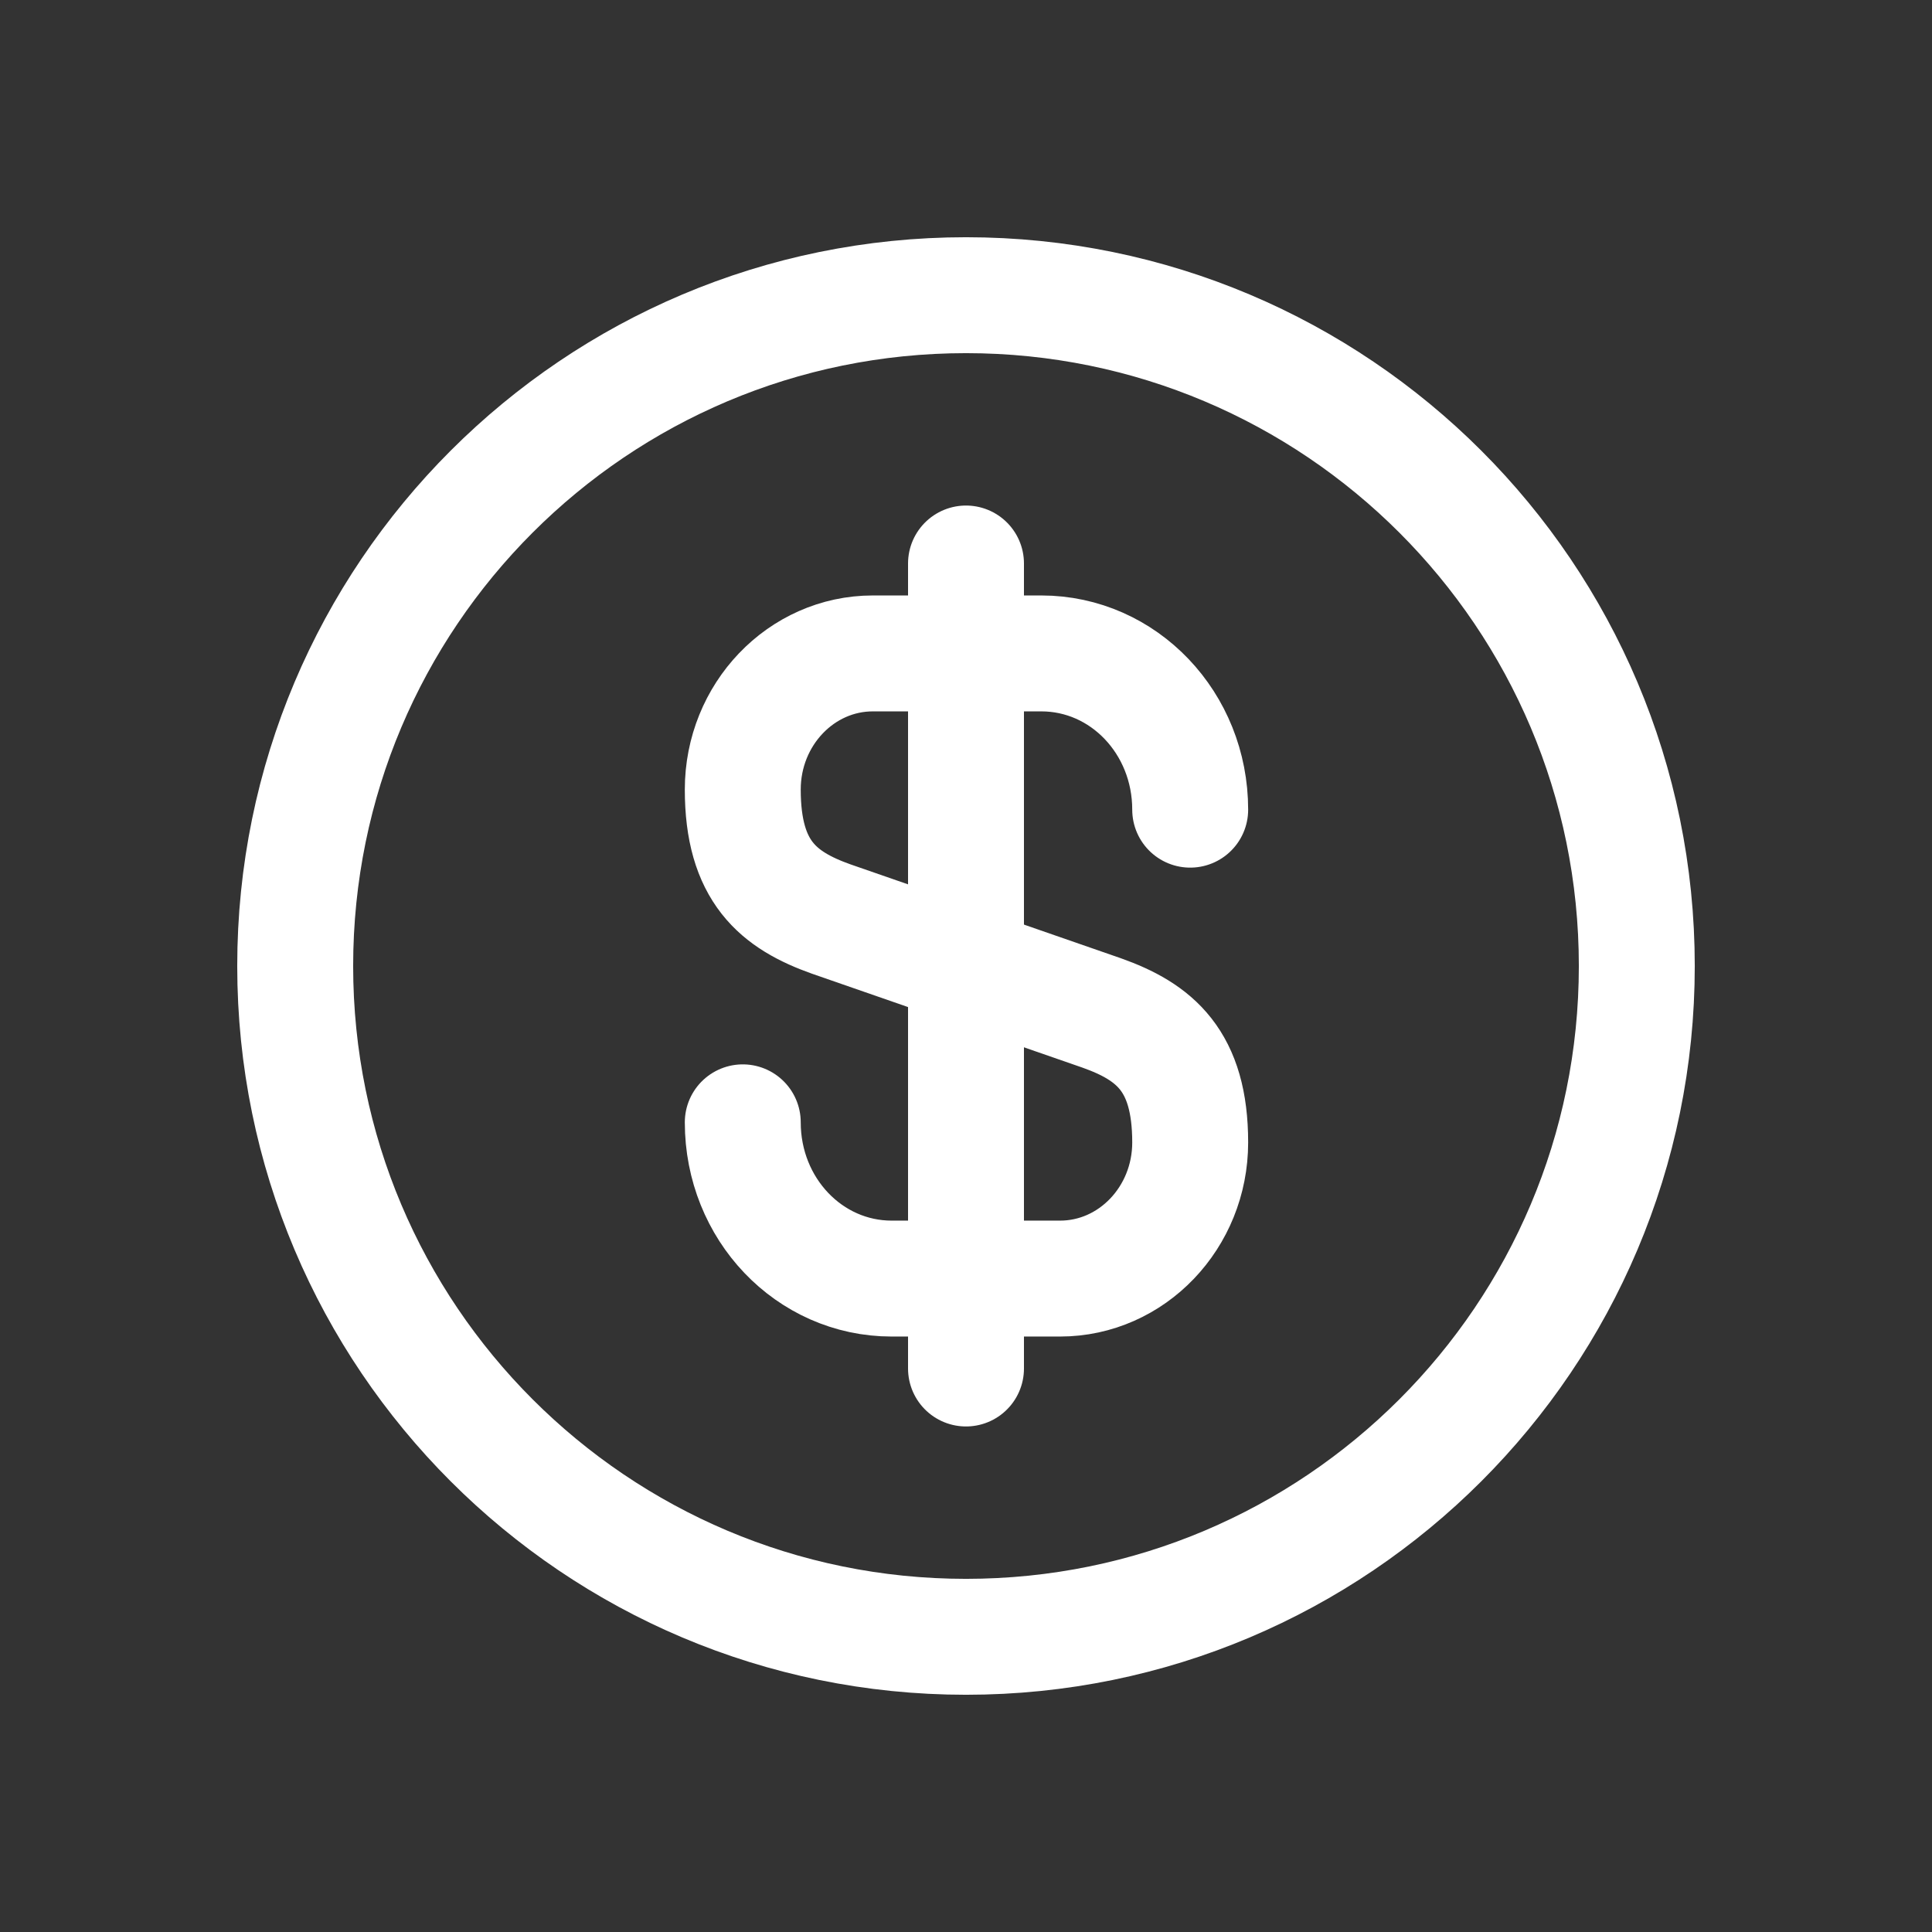
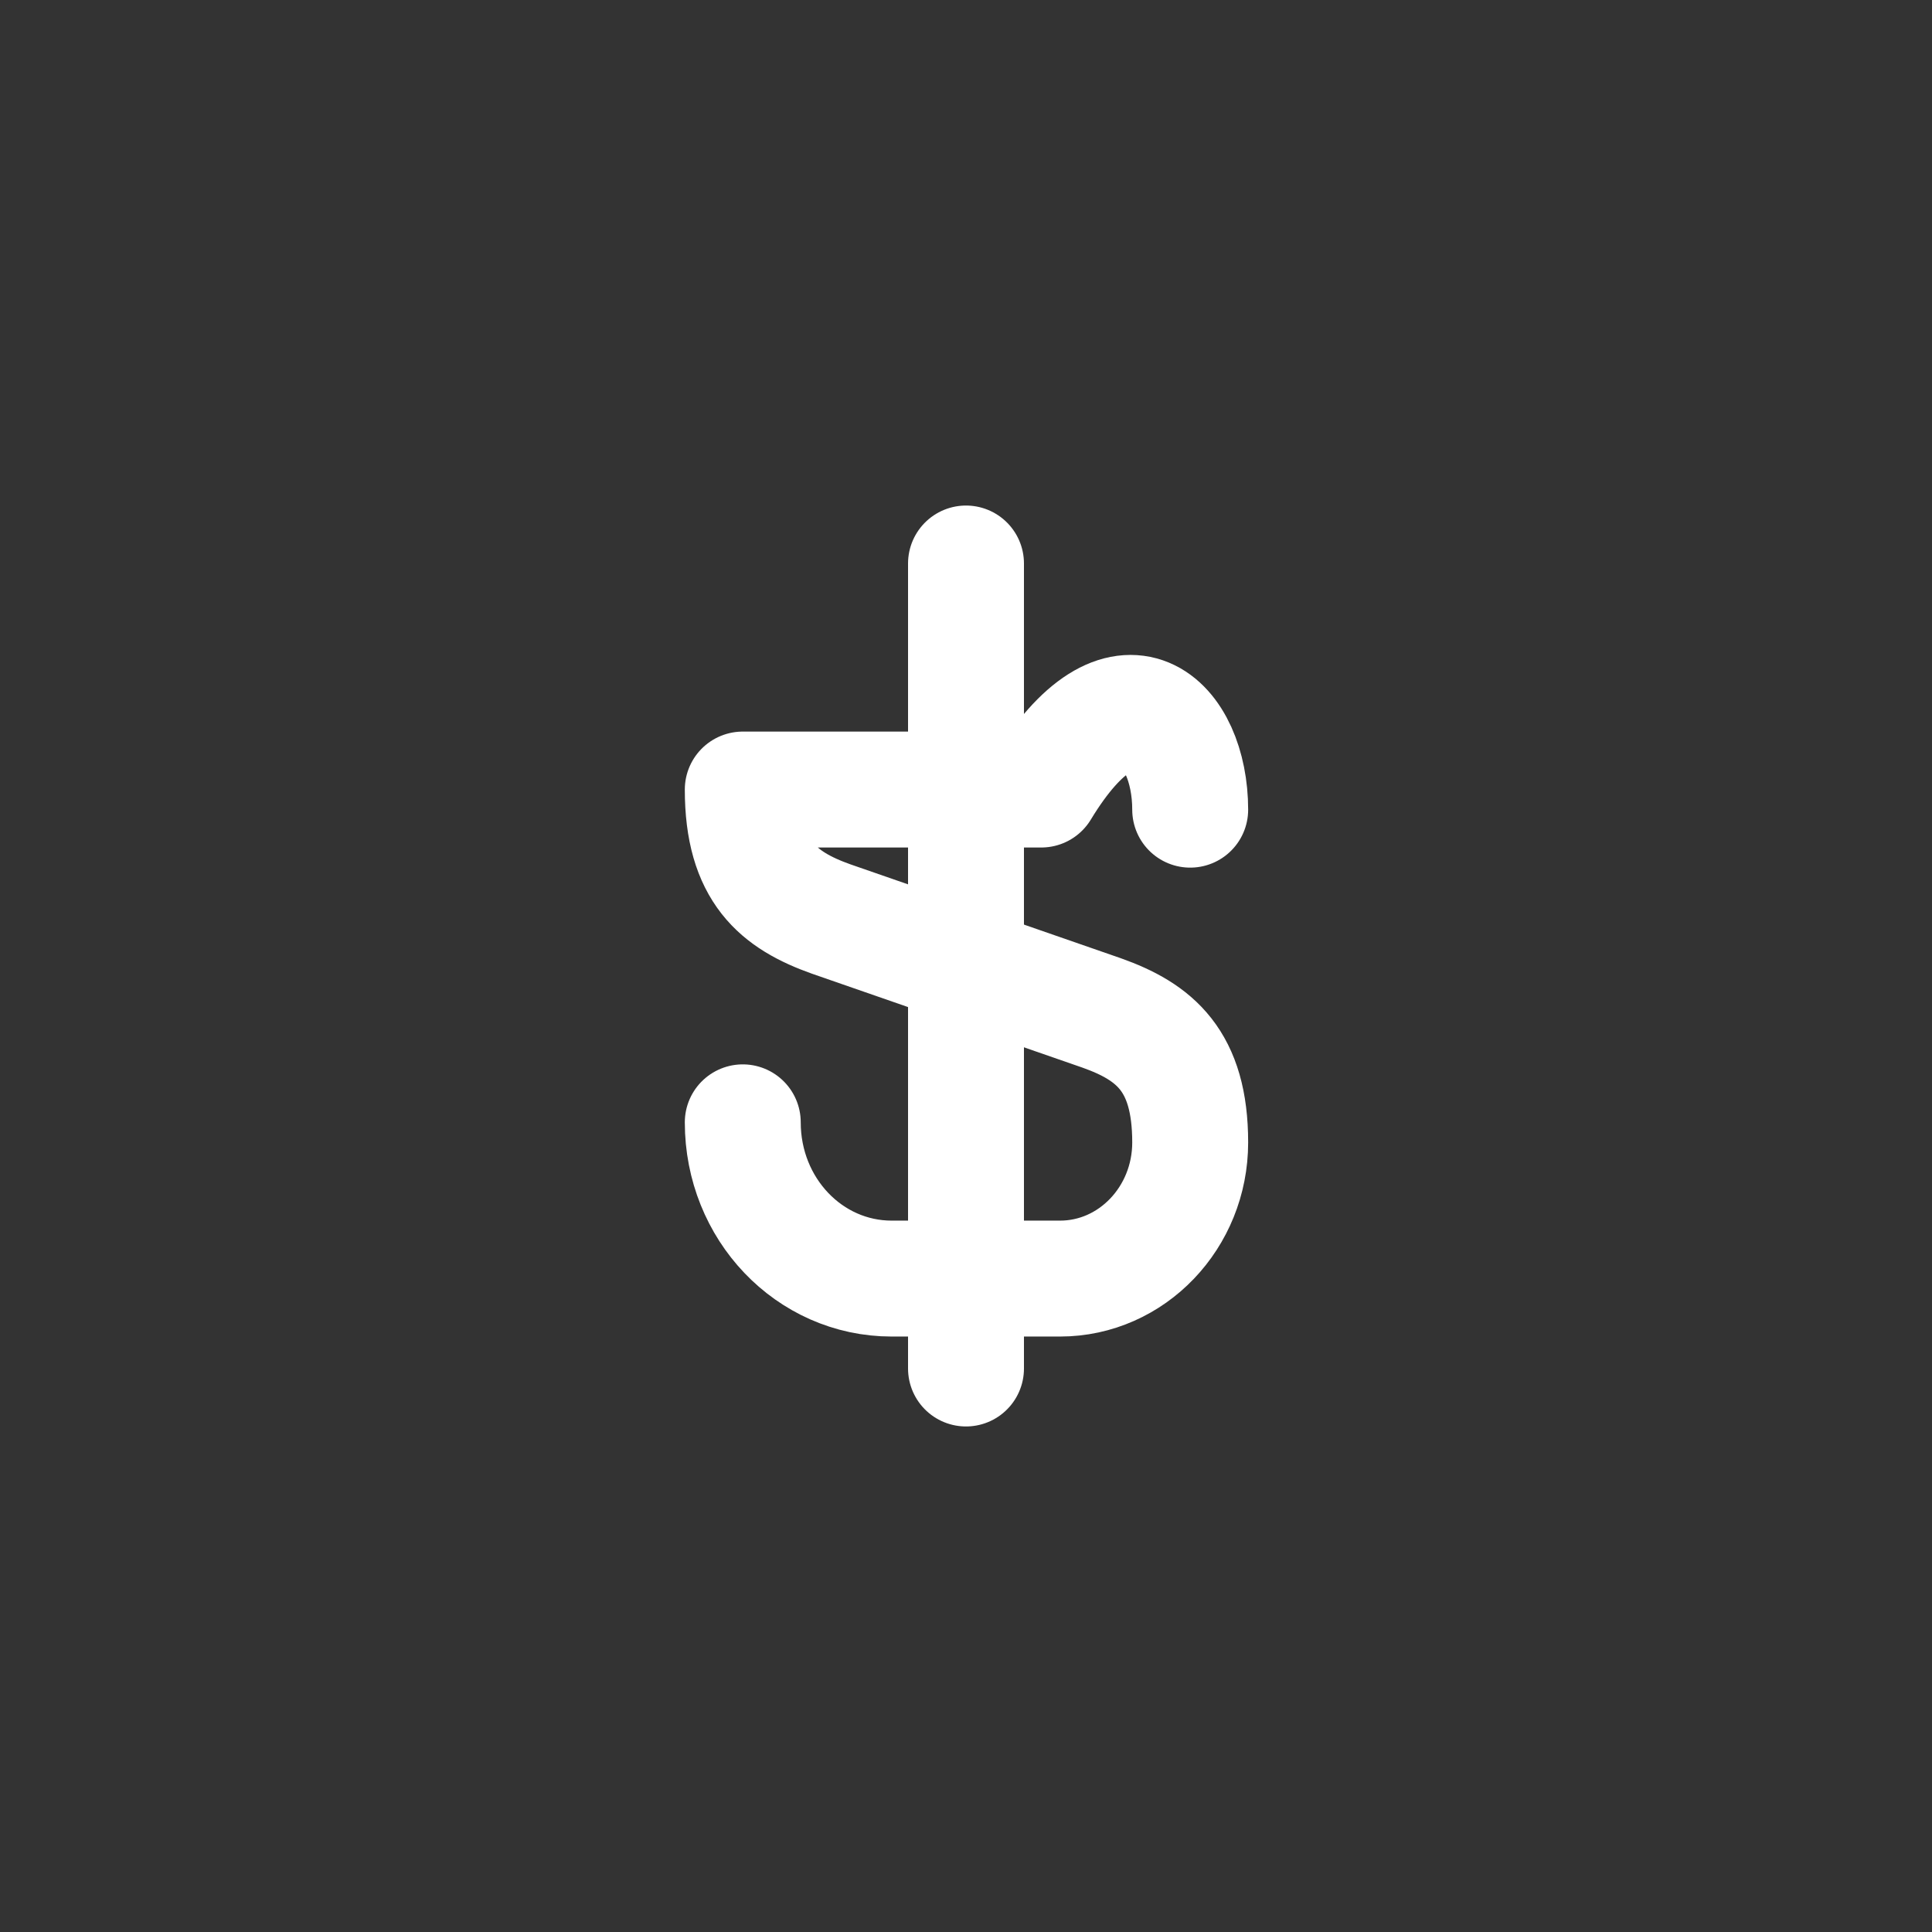
<svg xmlns="http://www.w3.org/2000/svg" width="24" height="24" viewBox="0 0 24 24" fill="none">
  <rect x="0" y="0" width="24" height="24" fill="#333333" stroke="none" />
-   <path d="M9.227 13.942C9.227 15.017 10.052 15.883 11.077 15.883H13.168C14.06 15.883 14.785 15.125 14.785 14.192C14.785 13.175 14.343 12.817 13.685 12.583L10.327 11.417C9.668 11.183 9.227 10.825 9.227 9.808C9.227 8.875 9.952 8.117 10.843 8.117H12.935C13.96 8.117 14.785 8.983 14.785 10.058" stroke="white" stroke-width="1.44" stroke-linecap="round" stroke-linejoin="round" />
+   <path d="M9.227 13.942C9.227 15.017 10.052 15.883 11.077 15.883H13.168C14.06 15.883 14.785 15.125 14.785 14.192C14.785 13.175 14.343 12.817 13.685 12.583L10.327 11.417C9.668 11.183 9.227 10.825 9.227 9.808H12.935C13.96 8.117 14.785 8.983 14.785 10.058" stroke="white" stroke-width="1.44" stroke-linecap="round" stroke-linejoin="round" />
  <path d="M12 7V17" stroke="white" stroke-width="1.44" stroke-linecap="round" stroke-linejoin="round" />
-   <path d="M12 20.333C16.602 20.333 20.333 16.602 20.333 12C20.333 7.397 16.602 3.667 12 3.667C7.397 3.667 3.667 7.397 3.667 12C3.667 16.602 7.397 20.333 12 20.333Z" stroke="white" stroke-width="1.44" stroke-linecap="round" stroke-linejoin="round" />
</svg>